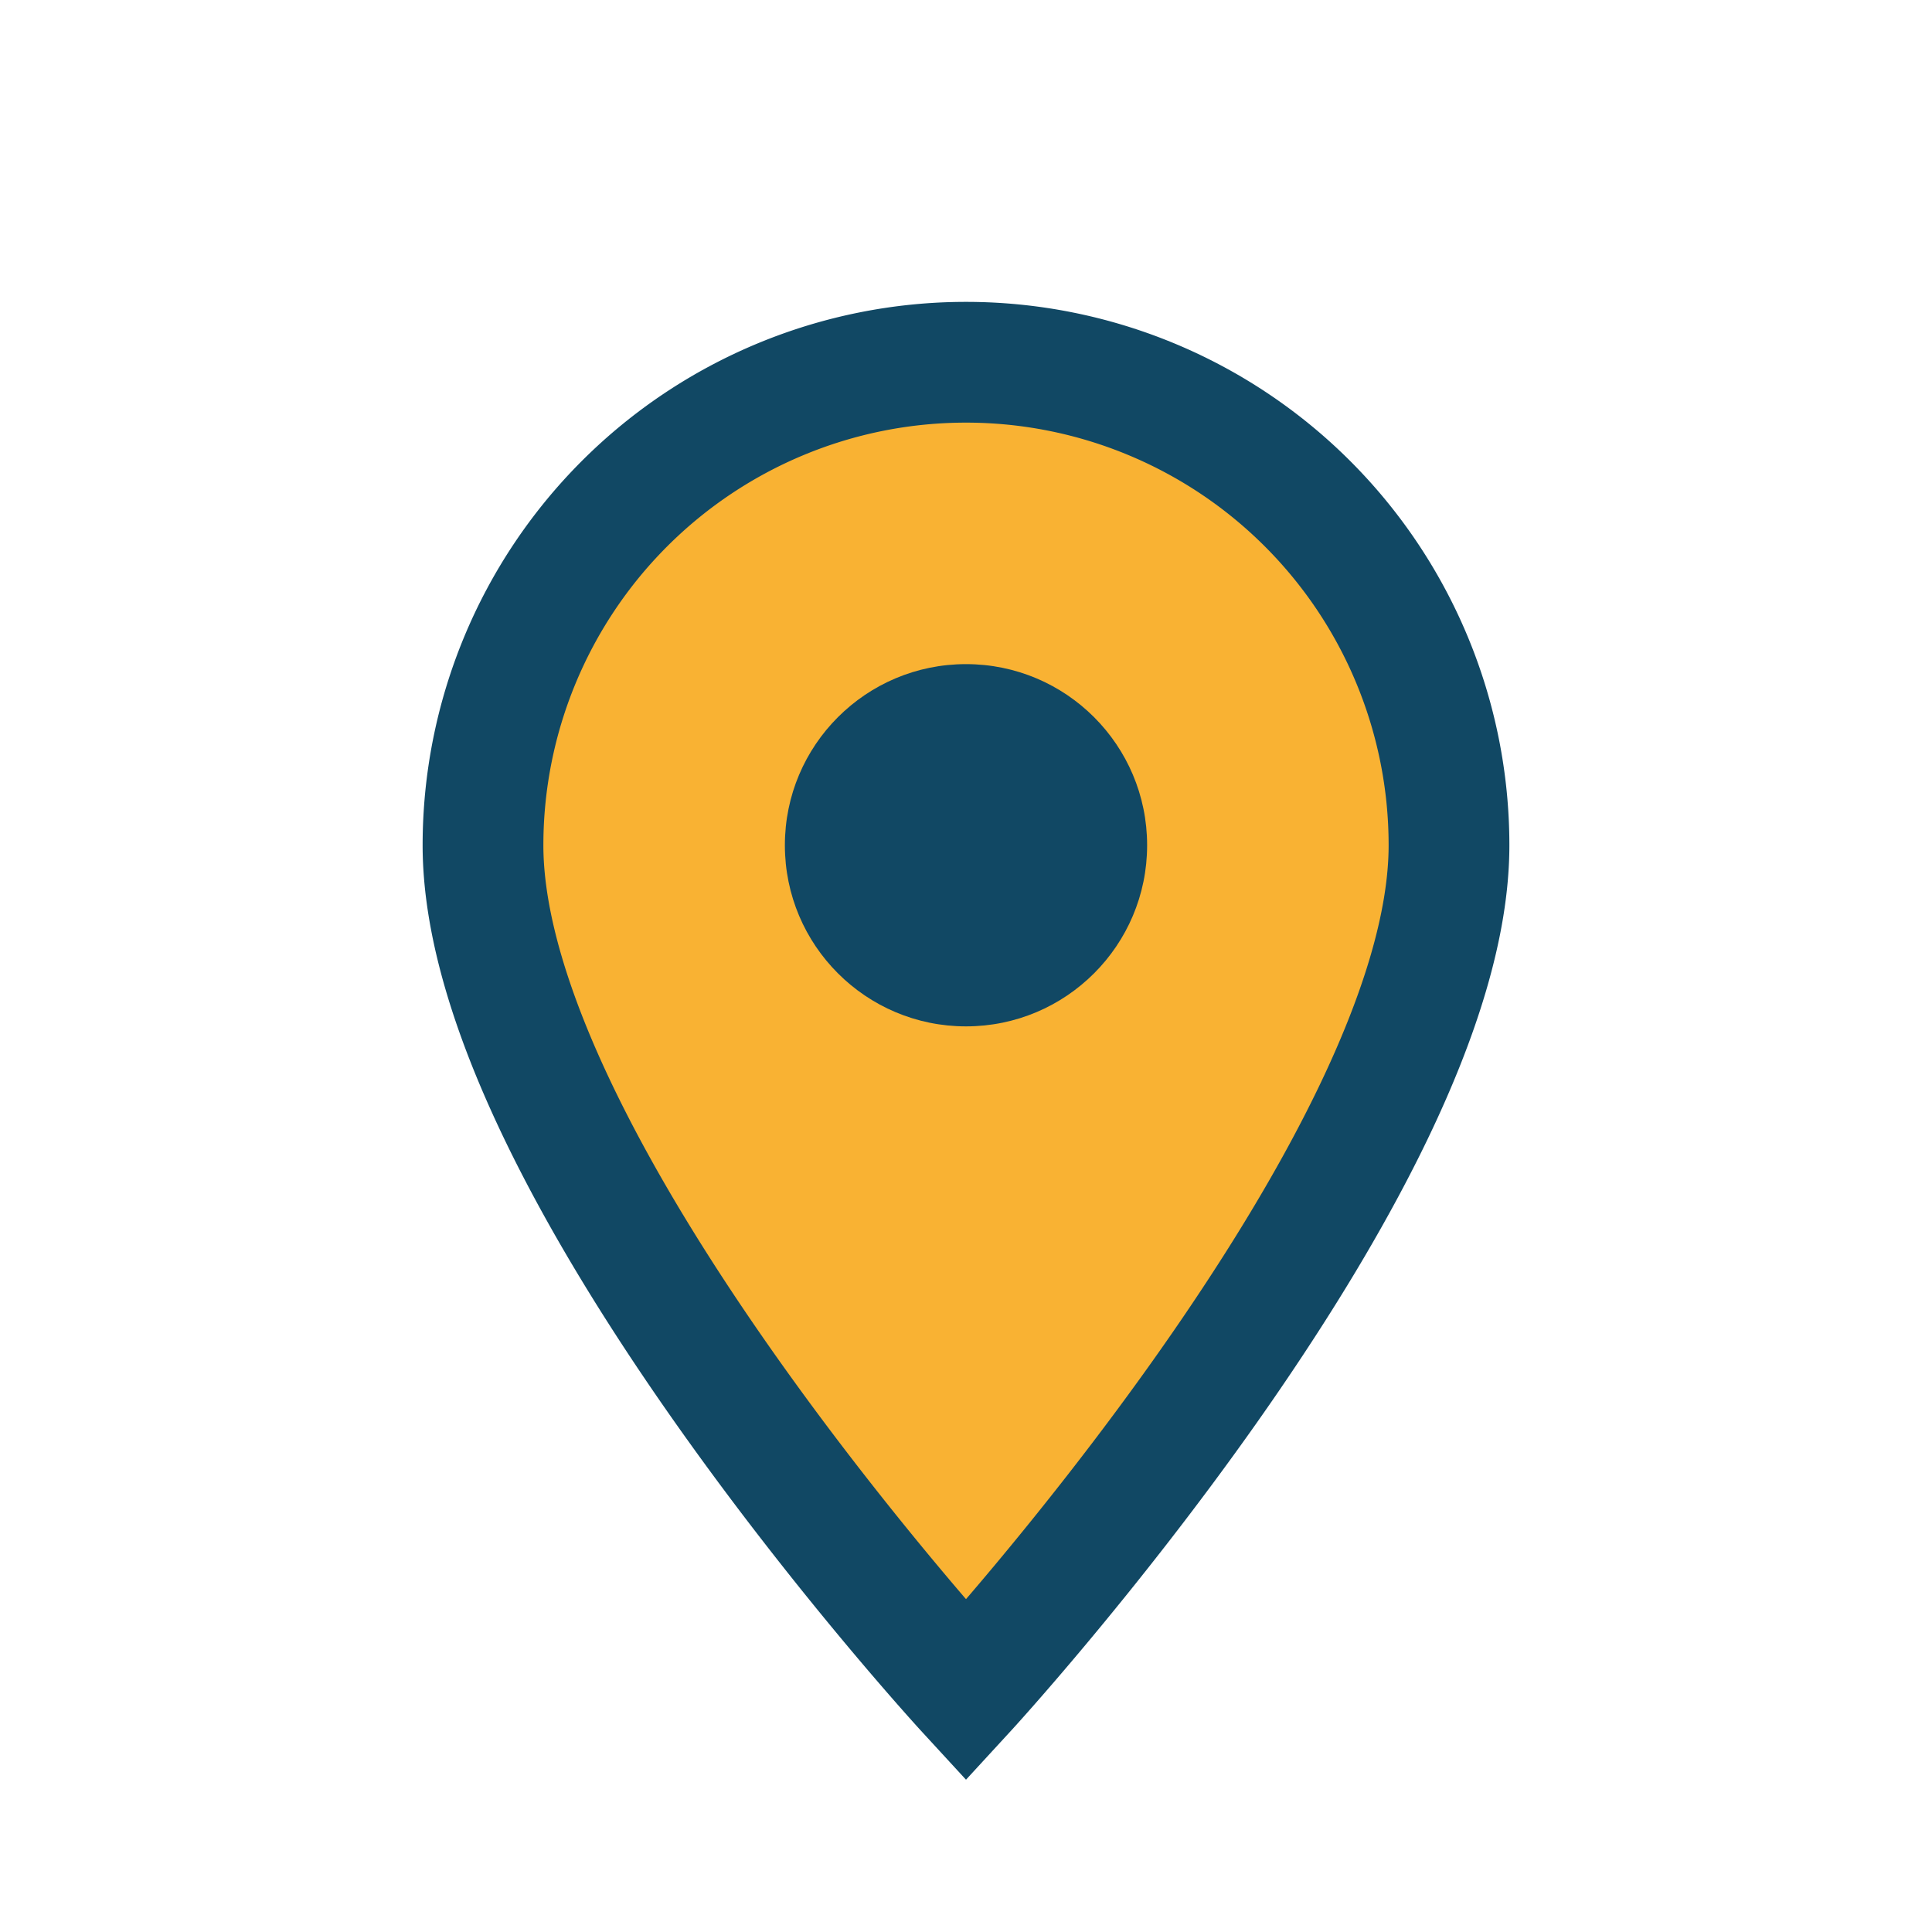
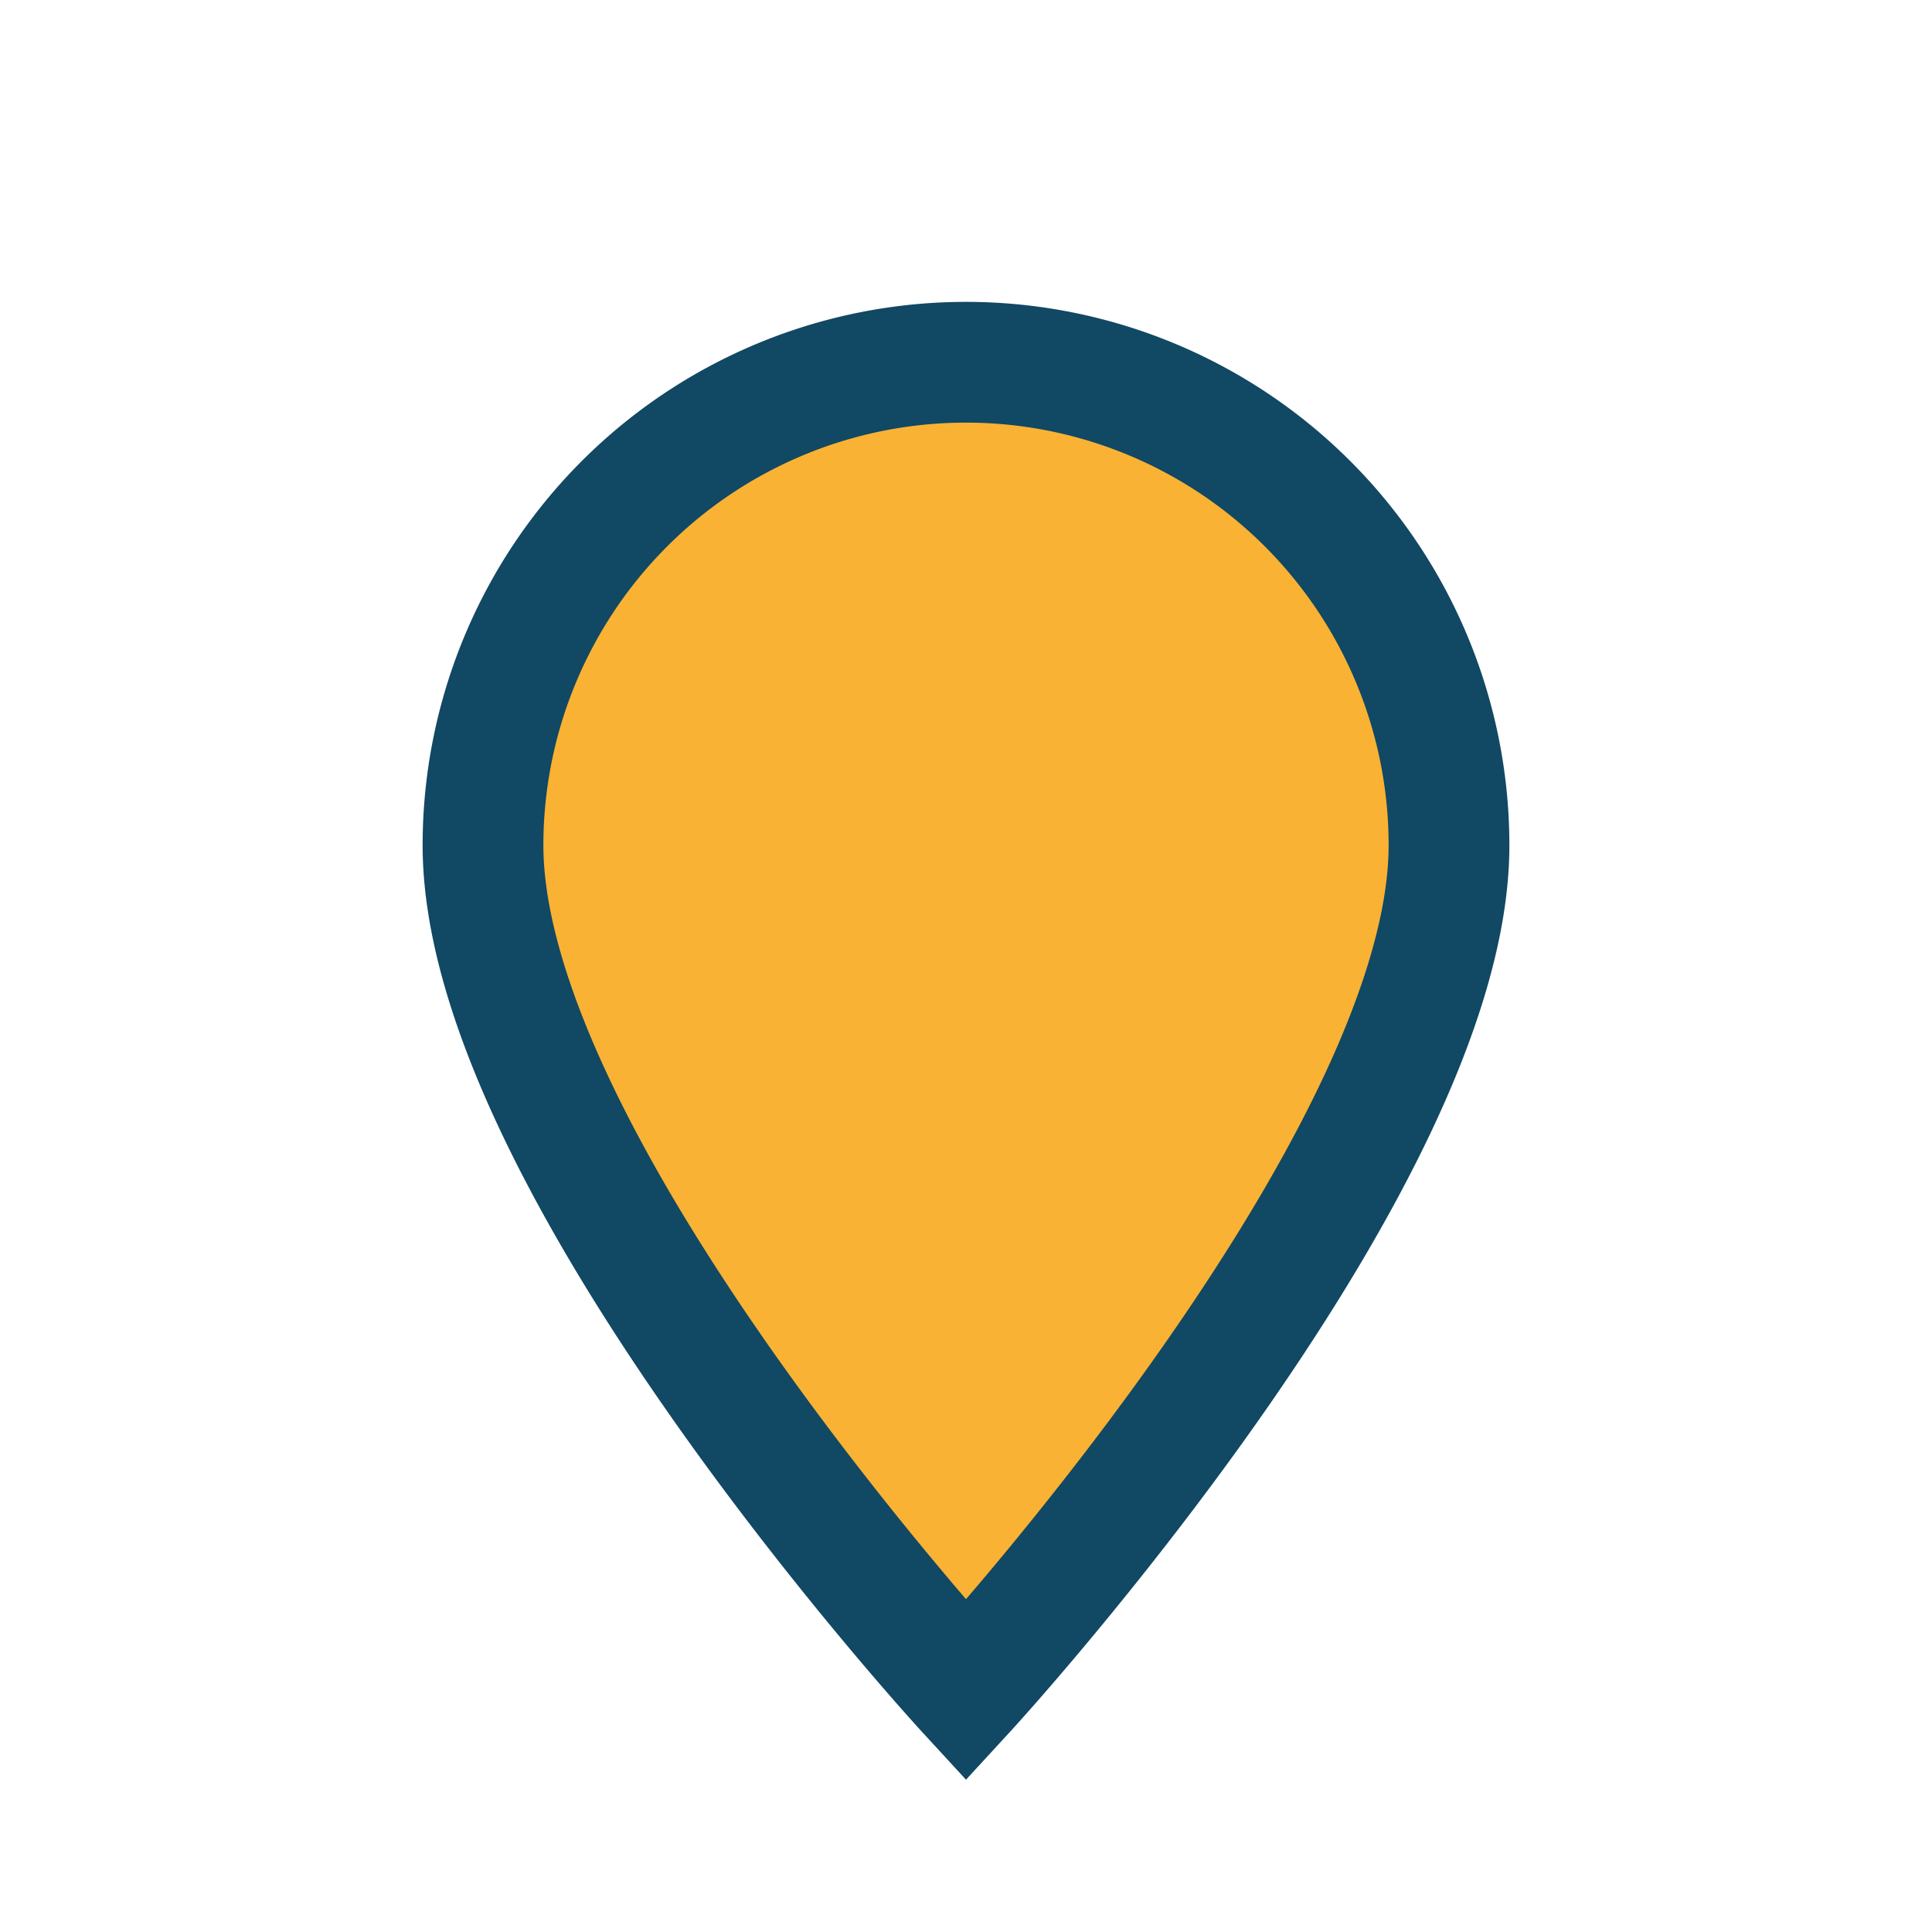
<svg xmlns="http://www.w3.org/2000/svg" width="32" height="32" viewBox="0 0 32 32">
  <path d="M16 28s8-8.7 8-14a8 8 0 1 0-16 0c0 5.3 8 14 8 14z" fill="#F9B233" stroke="#114864" stroke-width="2" />
-   <circle cx="16" cy="14" r="3" fill="#114864" />
</svg>